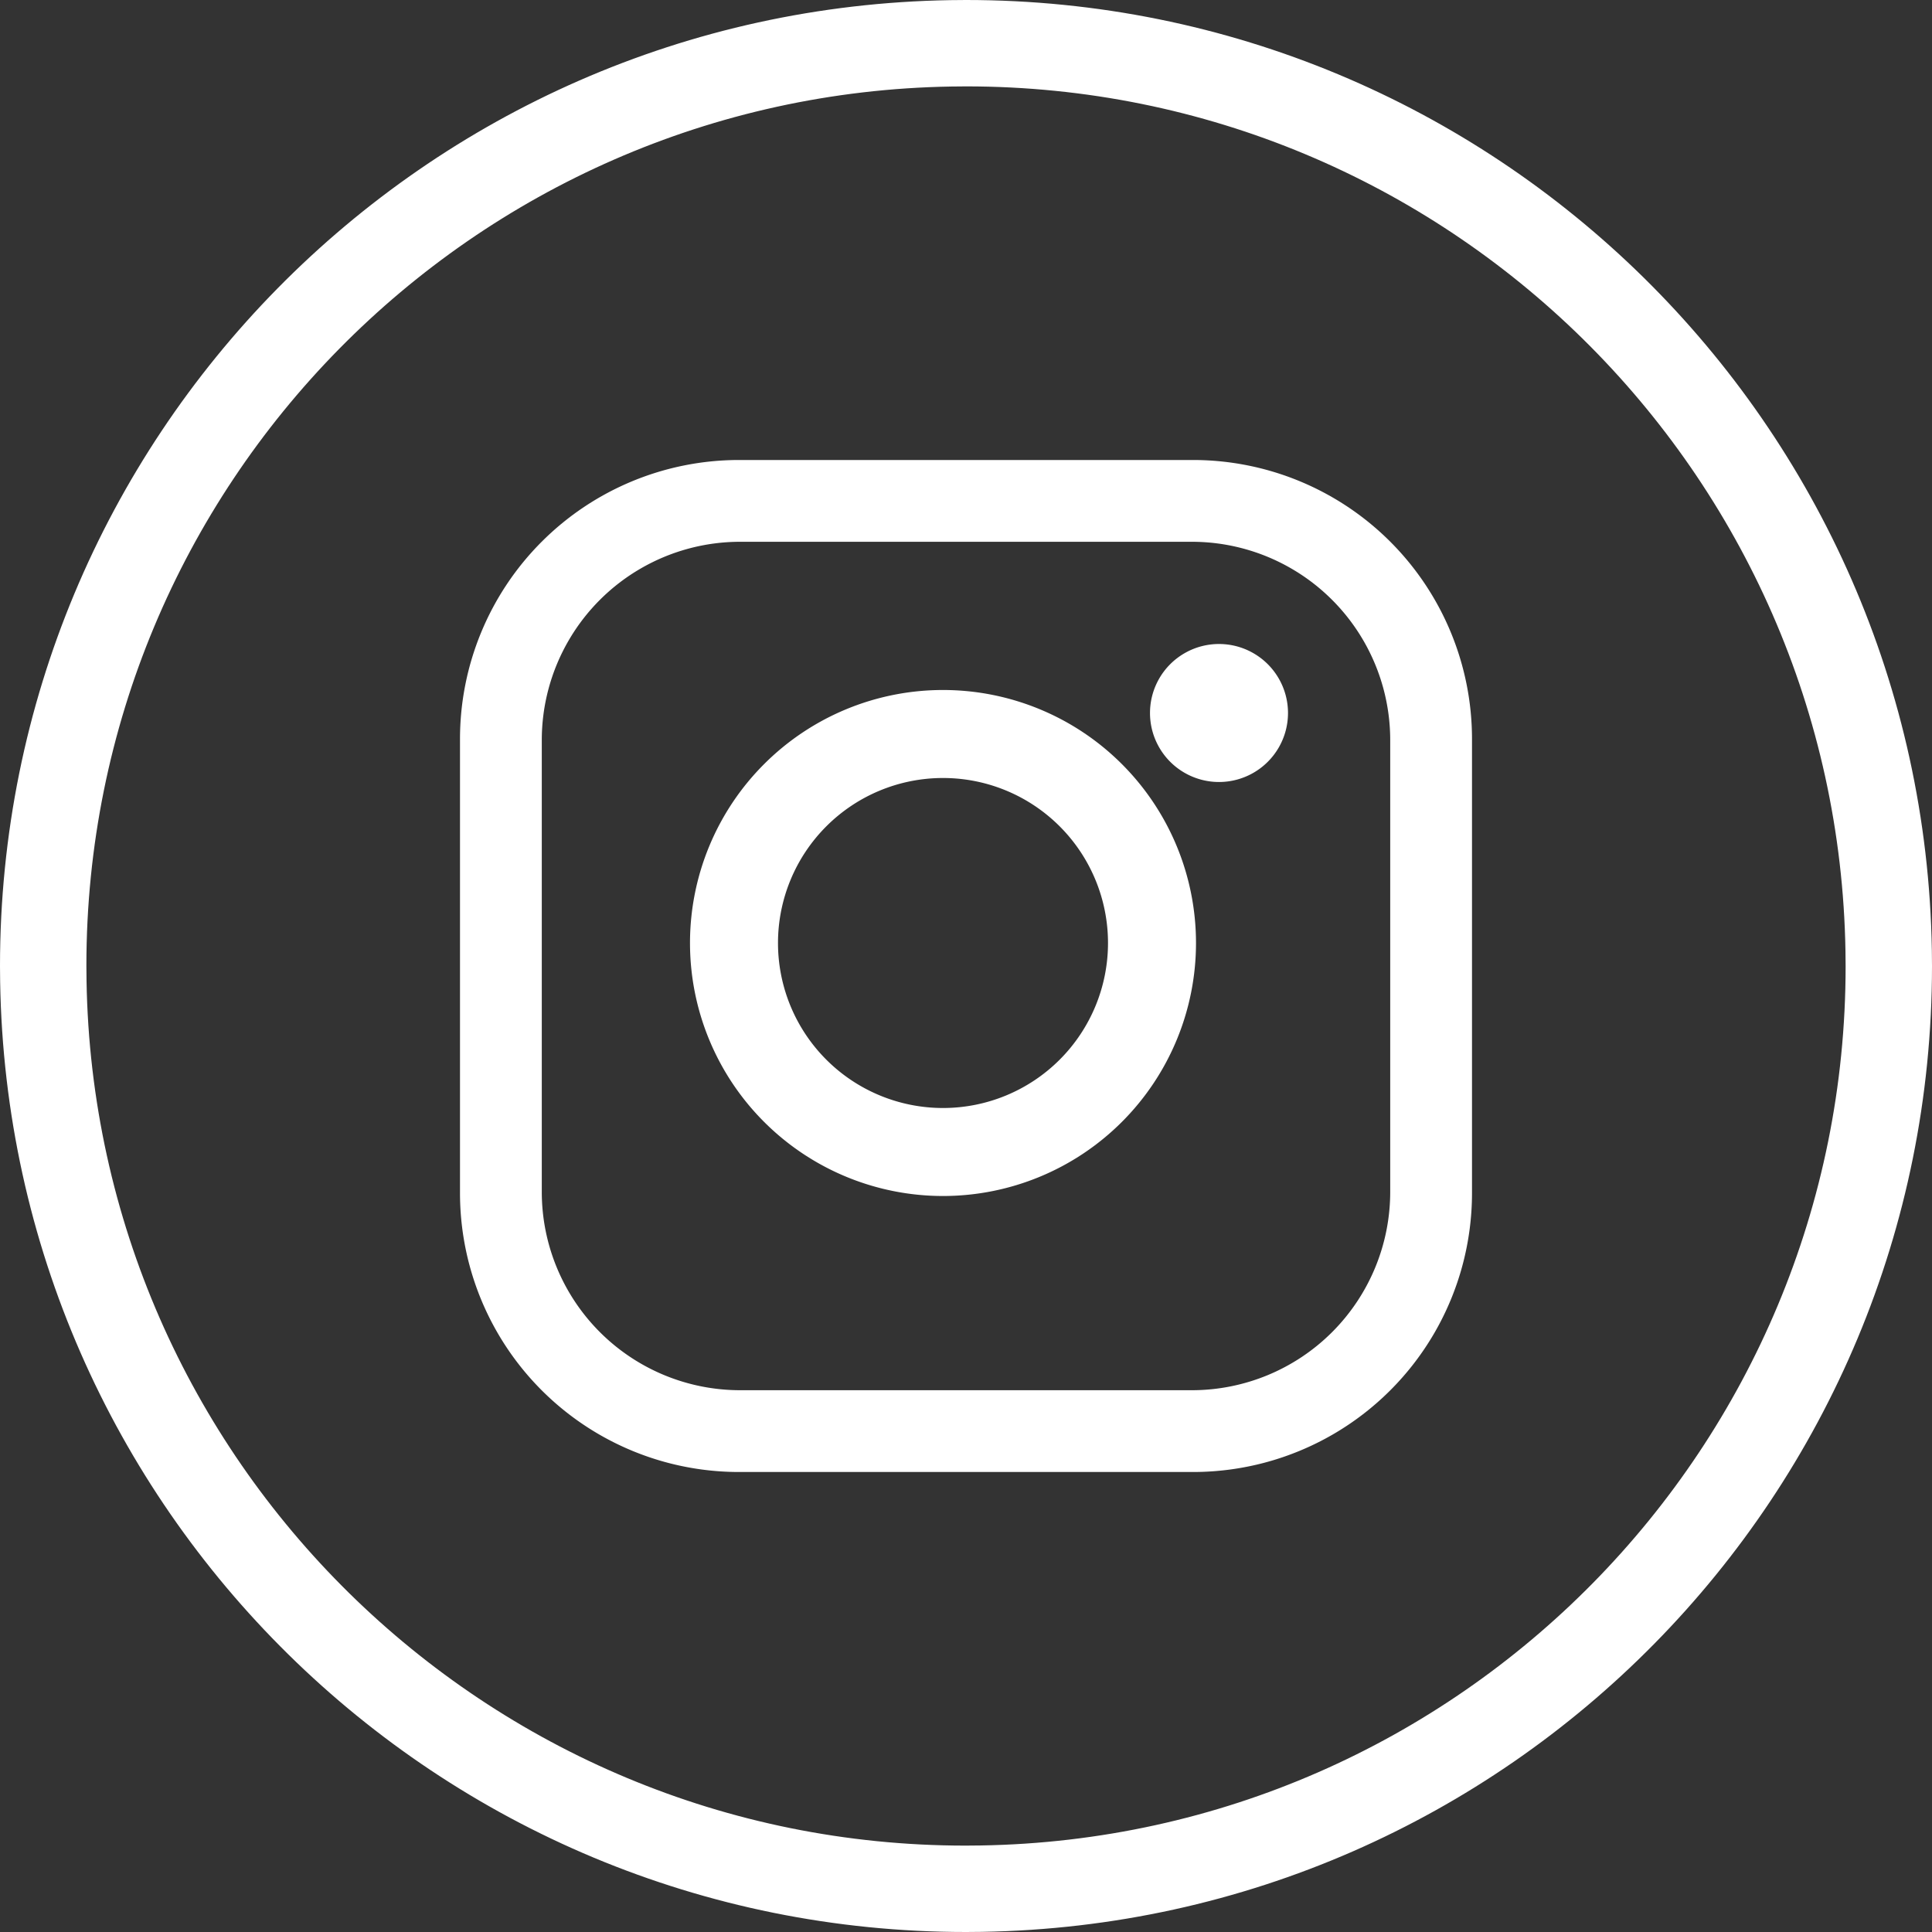
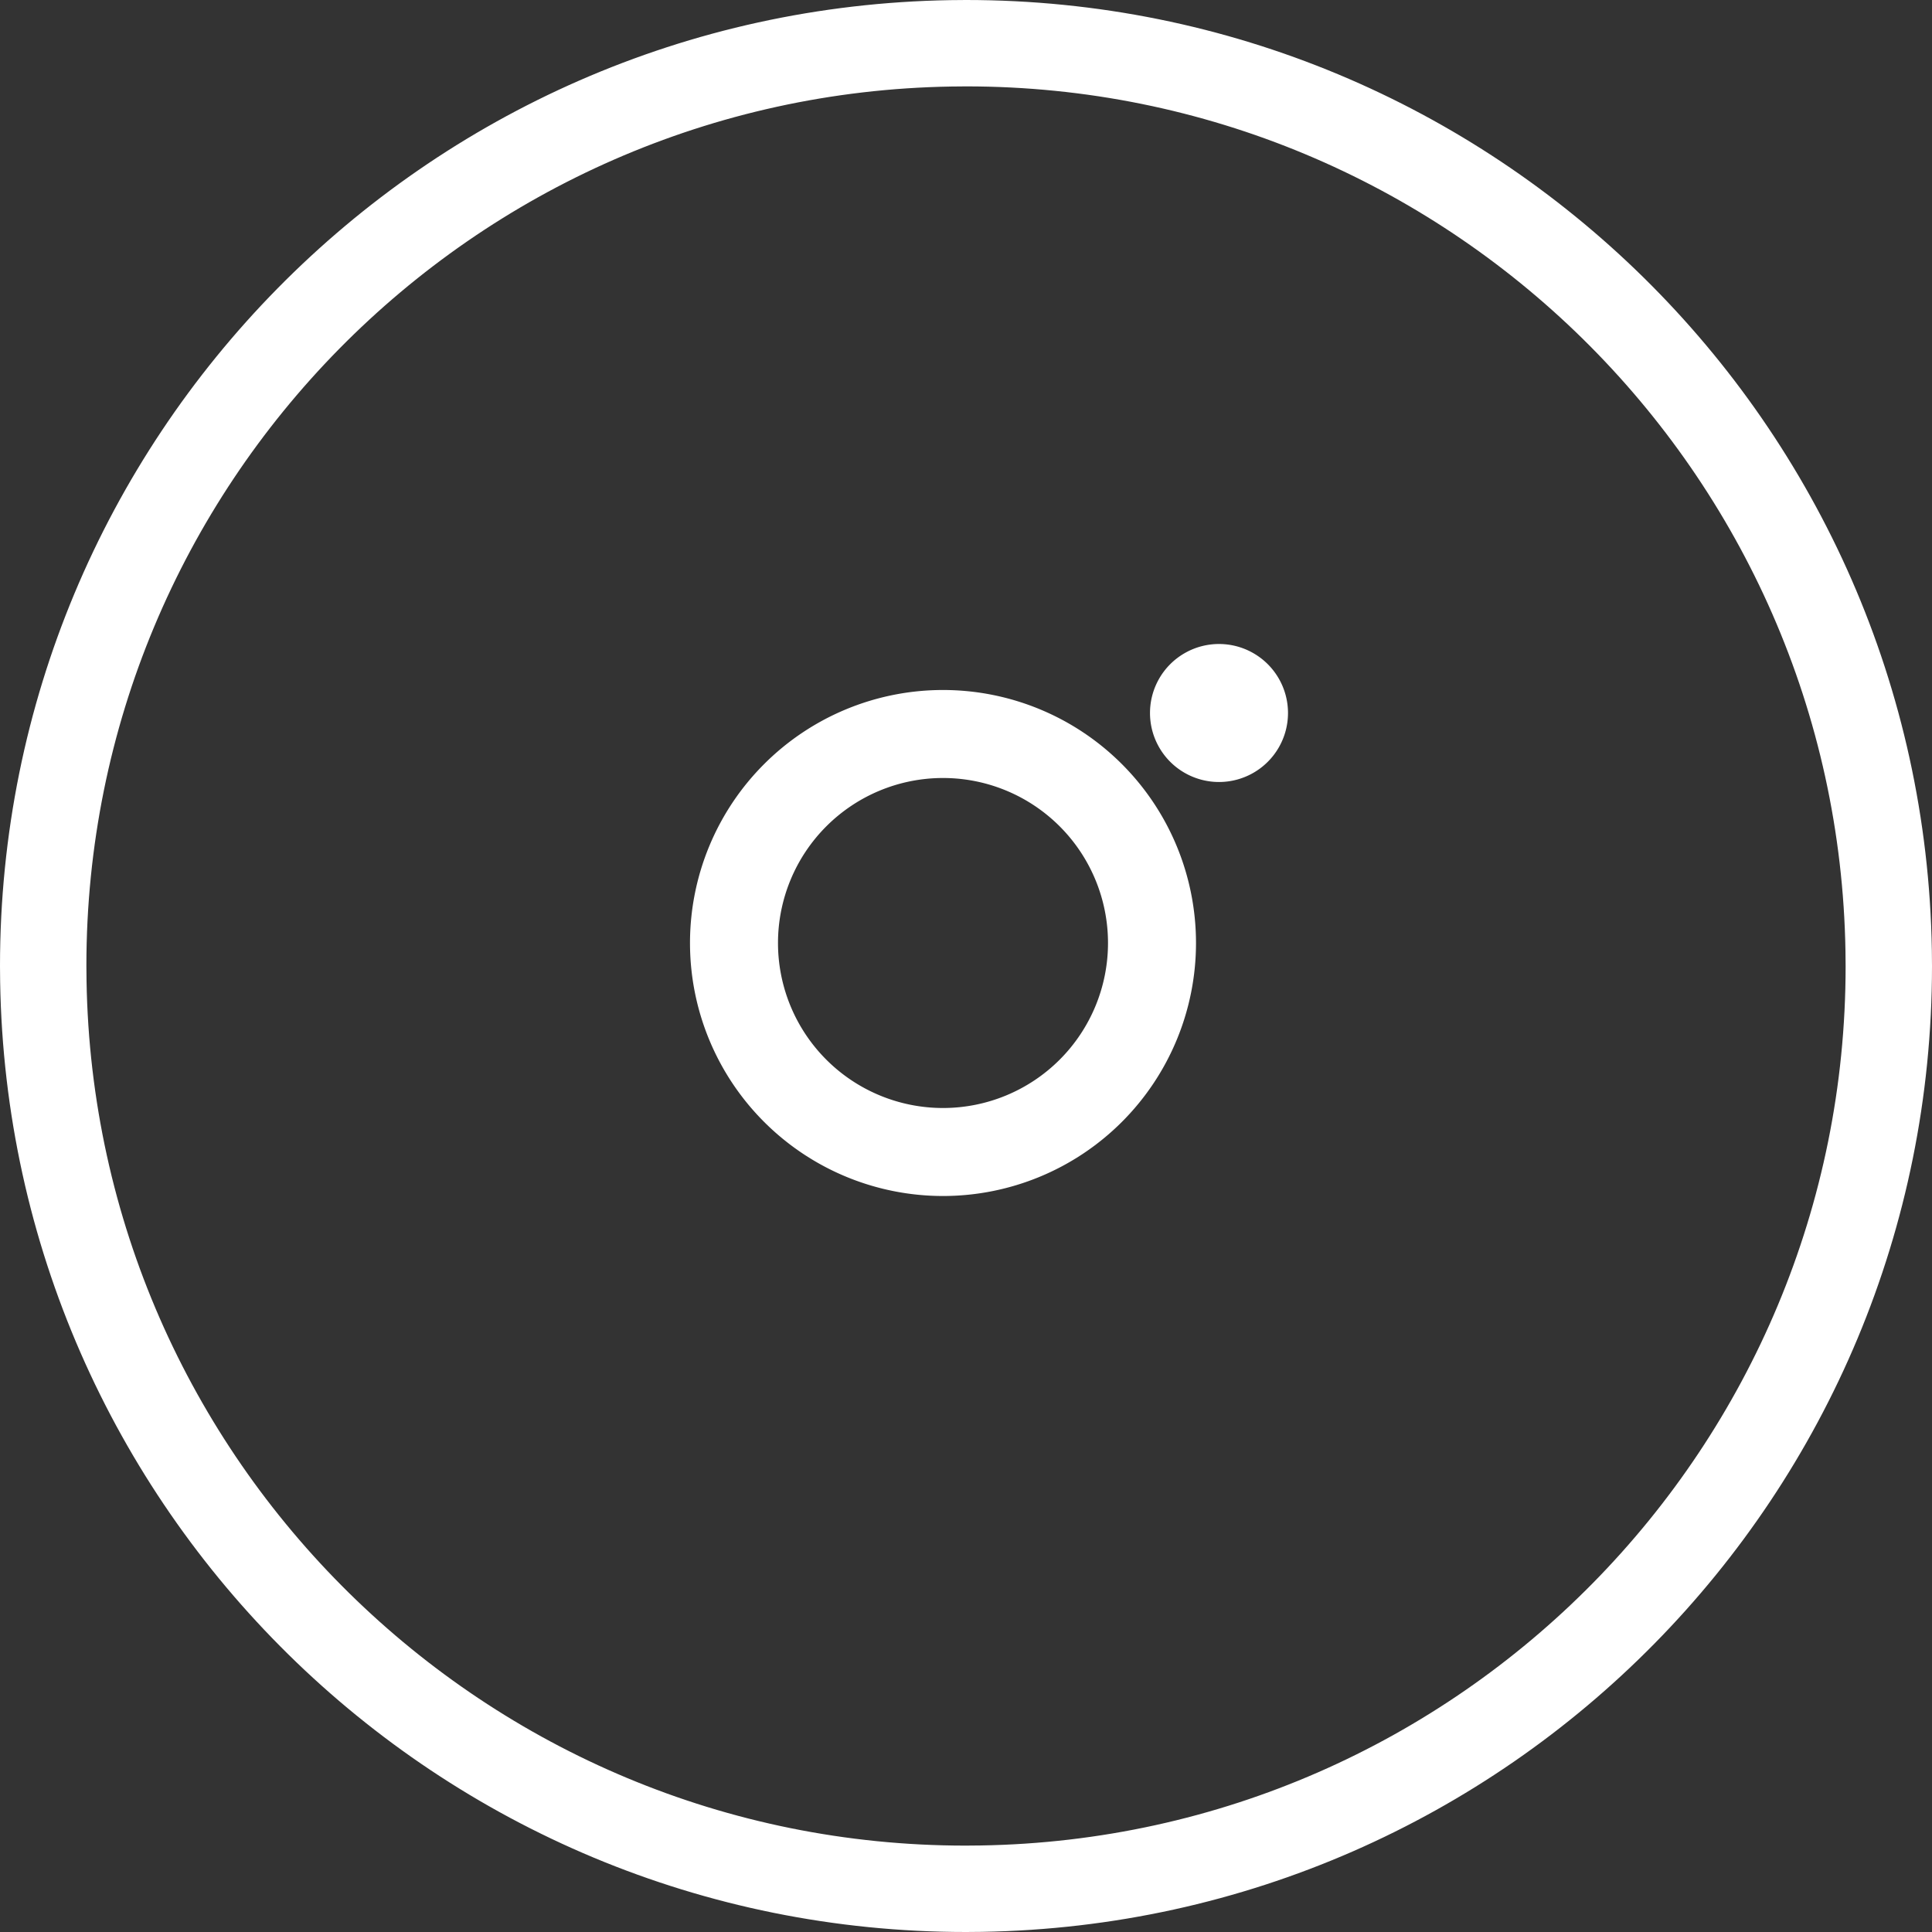
<svg xmlns="http://www.w3.org/2000/svg" width="42" height="42" viewBox="0 0 42 42">
  <rect x="0" y="0" width="42" height="42" fill="#333333" stroke="none" />
  <g fill="#FFF" fill-rule="evenodd">
    <path d="m21 0-.34.003C9.202.188 0 9.53 0 21l.003.34C.188 32.798 9.53 42 21 42l.34-.003C32.798 41.812 42 32.47 42 21l-.003-.34C41.812 9.202 32.47 0 21 0zm-.317 1.881.32-.003c10.44 0 18.947 8.379 19.116 18.805l.003.325c0 10.435-8.379 18.942-18.805 19.111l-.325.003c-10.435 0-18.942-8.379-19.111-18.805l-.003-.325c0-10.435 8.379-18.942 18.805-19.111z" fill-rule="nonzero" />
-     <path d="M30.222 25.91a4.312 4.312 0 0 1-4.312 4.312h-9.82a4.312 4.312 0 0 1-4.312-4.312v-9.82a4.312 4.312 0 0 1 4.312-4.312h9.82a4.312 4.312 0 0 1 4.312 4.312v9.82zM25.936 10h-9.871A6.065 6.065 0 0 0 10 16.065v9.87A6.064 6.064 0 0 0 16.065 32h9.87A6.064 6.064 0 0 0 32 25.936v-9.871A6.065 6.065 0 0 0 25.936 10z" />
    <path d="M20.5 24.087a3.587 3.587 0 1 1 0-7.174 3.587 3.587 0 0 1 0 7.174m0-9.087a5.5 5.5 0 1 0 0 11 5.5 5.5 0 0 0 0-11M28 15.5a1.5 1.5 0 1 1-3 0 1.5 1.5 0 0 1 3 0" />
  </g>
</svg>